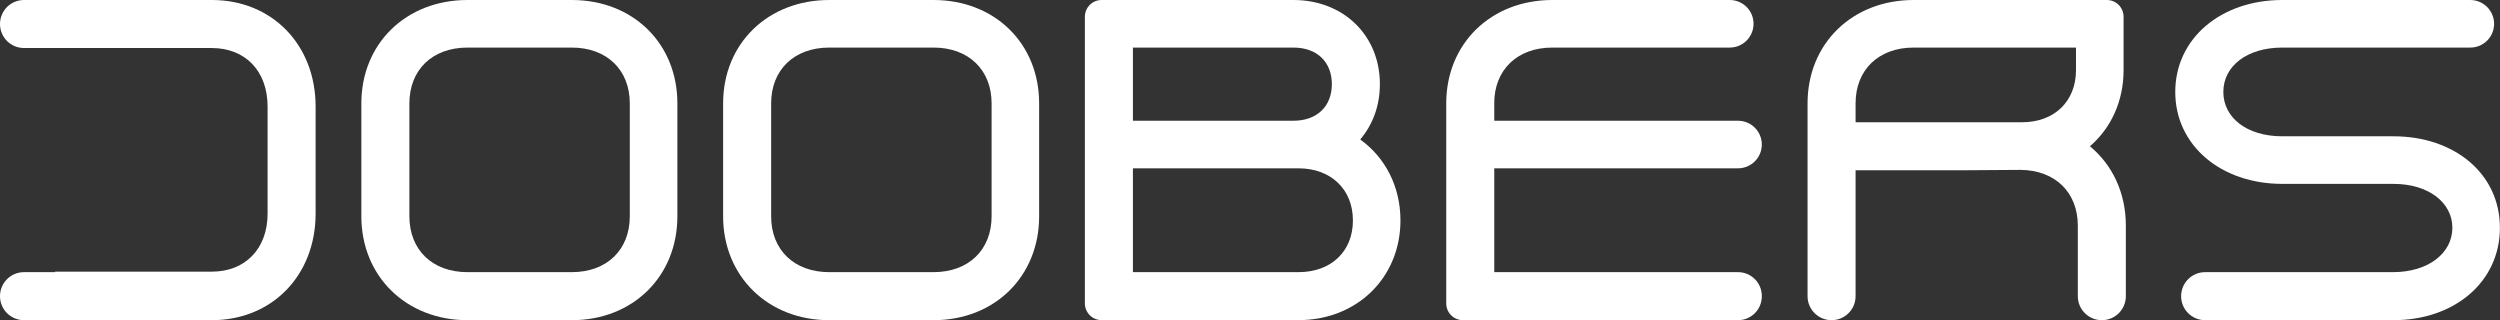
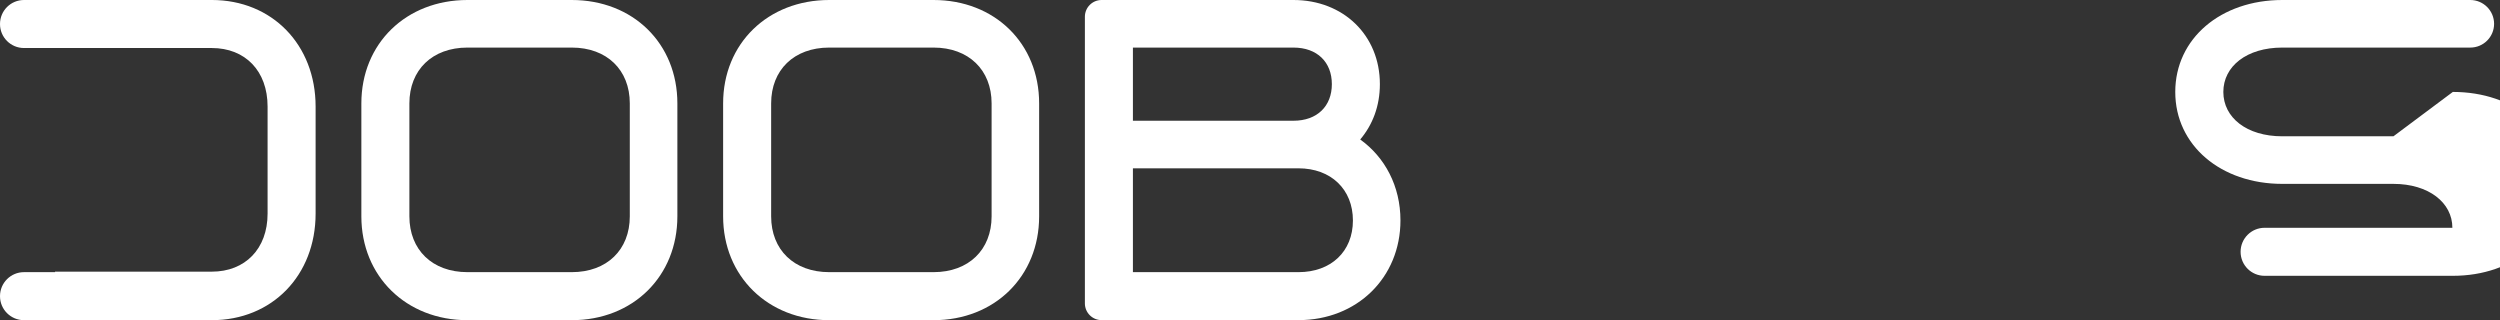
<svg xmlns="http://www.w3.org/2000/svg" viewBox="0 0 559.07 71.6" id="Layer_2">
  <rect x="0" y="0" width="559.07" height="71.6" fill="#333333" stroke="none" />
  <defs>
    <style>
      .cls-1 {
        fill: #fff;
      }
    </style>
  </defs>
  <g data-name="Layer_1" id="Layer_1-2">
    <g>
      <path d="M47.36,0H5.37C2.4,0,0,2.4,0,5.37h0c0,2.97,2.4,5.37,5.37,5.37h41.99c7.47,0,12.48,5.11,12.48,13.09v23.94c0,7.87-5.01,12.98-12.48,12.98H12.31v.11h-6.94c-2.97,0-5.37,2.4-5.37,5.37h0c0,2.97,2.4,5.37,5.37,5.37h41.99c13.5,0,23.22-10.03,23.22-23.83v-23.94c0-13.81-9.72-23.83-23.22-23.83Z" class="cls-1" />
      <path d="M127.86,0h-23.32c-13.71,0-23.73,9.72-23.73,23.12v25.26c0,13.4,10.02,23.22,23.73,23.22h23.32c13.7,0,23.62-9.82,23.62-23.22v-25.26c0-13.4-9.92-23.12-23.62-23.12ZM140.84,48.38c0,7.47-5.11,12.48-12.98,12.48h-23.32c-7.88,0-12.99-5.01-12.99-12.48v-25.26c0-7.47,5.11-12.48,12.99-12.48h23.32c7.87,0,12.98,5.01,12.98,12.48v25.26Z" class="cls-1" />
      <path d="M208.76,0h-23.32c-13.71,0-23.73,9.72-23.73,23.12v25.26c0,13.4,10.02,23.22,23.73,23.22h23.32c13.7,0,23.62-9.82,23.62-23.22v-25.26c0-13.4-9.92-23.12-23.62-23.12ZM221.75,48.38c0,7.47-5.12,12.48-12.99,12.48h-23.32c-7.88,0-12.99-5.01-12.99-12.48v-25.26c0-7.47,5.11-12.48,12.99-12.48h23.32c7.87,0,12.99,5.01,12.99,12.48v25.26Z" class="cls-1" />
      <path d="M304.18,31.2c2.77-3.28,4.4-7.47,4.4-12.38,0-10.94-8.18-18.82-19.33-18.82h-42.9c-2.07,0-3.74,1.68-3.74,3.74v64.11c0,2.07,1.68,3.74,3.74,3.74h44.03c13.09,0,22.8-9.52,22.8-22.3,0-7.67-3.47-14.12-9-18.1ZM253.35,10.64h35.9c5.32,0,8.59,3.27,8.59,8.18s-3.27,8.18-8.59,8.18h-35.9V10.64ZM290.38,60.86h-37.03v-23.22h37.03c7.26,0,12.17,4.7,12.17,11.66s-4.91,11.56-12.17,11.56Z" class="cls-1" />
-       <path d="M334.15,23.12c0-7.47,5.11-12.48,12.99-12.48h39.68c2.94,0,5.32-2.38,5.32-5.32h0C392.15,2.38,389.76,0,386.83,0h-39.68c-13.71,0-23.73,9.72-23.73,23.12v44.74c0,2.07,1.68,3.74,3.74,3.74h61.51c2.94,0,5.32-2.38,5.32-5.32v-.1c0-2.94-2.38-5.32-5.32-5.32h-54.51v-23.22h54.51c2.94,0,5.32-2.38,5.32-5.32h0c0-2.94-2.38-5.32-5.32-5.32h-54.51v-3.89Z" class="cls-1" />
-       <path d="M535.24,30.48h-24.85c-7.98,0-13.19-4.19-13.19-9.92s5.22-9.92,13.19-9.92h42.04c2.94,0,5.32-2.38,5.32-5.32h0C557.74,2.38,555.36,0,552.42,0h-42.04c-13.71,0-23.93,8.59-23.93,20.56s10.23,20.56,23.93,20.56h24.85c7.88,0,13.19,4.19,13.19,9.82s-5.32,9.92-13.3,9.92h-41.99c-2.97,0-5.37,2.4-5.37,5.37h0c0,2.97,2.4,5.37,5.37,5.37h42.09c13.71,0,23.83-8.59,23.83-20.66s-10.13-20.46-23.83-20.46Z" class="cls-1" />
-       <path d="M467.36,32.71c4.68-4.02,7.53-10.01,7.53-17.02V3.74c0-2.07-1.68-3.74-3.74-3.74h-43.21c-13.7,0-23.72,9.72-23.72,23.12v43.11c0,2.97,2.4,5.37,5.37,5.37h0c2.97,0,5.37-2.4,5.37-5.37v-28.16h24.85l12.02-.08c7.78.06,12.83,5.05,12.83,12.47v15.77c0,2.97,2.4,5.37,5.37,5.37h0c2.97,0,5.37-2.4,5.37-5.37v-15.77c0-7.37-3.03-13.62-8.04-17.76ZM414.96,27.34v-4.22c0-7.47,5.11-12.48,12.98-12.48h36.31v5.04c0,6.95-4.8,11.66-12.07,11.66h-37.22Z" class="cls-1" />
+       <path d="M535.24,30.48h-24.85c-7.98,0-13.19-4.19-13.19-9.92s5.22-9.92,13.19-9.92h42.04c2.94,0,5.32-2.38,5.32-5.32h0C557.74,2.38,555.36,0,552.42,0h-42.04c-13.71,0-23.93,8.59-23.93,20.56s10.23,20.56,23.93,20.56h24.85c7.88,0,13.19,4.19,13.19,9.82h-41.99c-2.97,0-5.37,2.4-5.37,5.37h0c0,2.97,2.4,5.37,5.37,5.37h42.09c13.71,0,23.83-8.59,23.83-20.66s-10.13-20.46-23.83-20.46Z" class="cls-1" />
    </g>
  </g>
</svg>